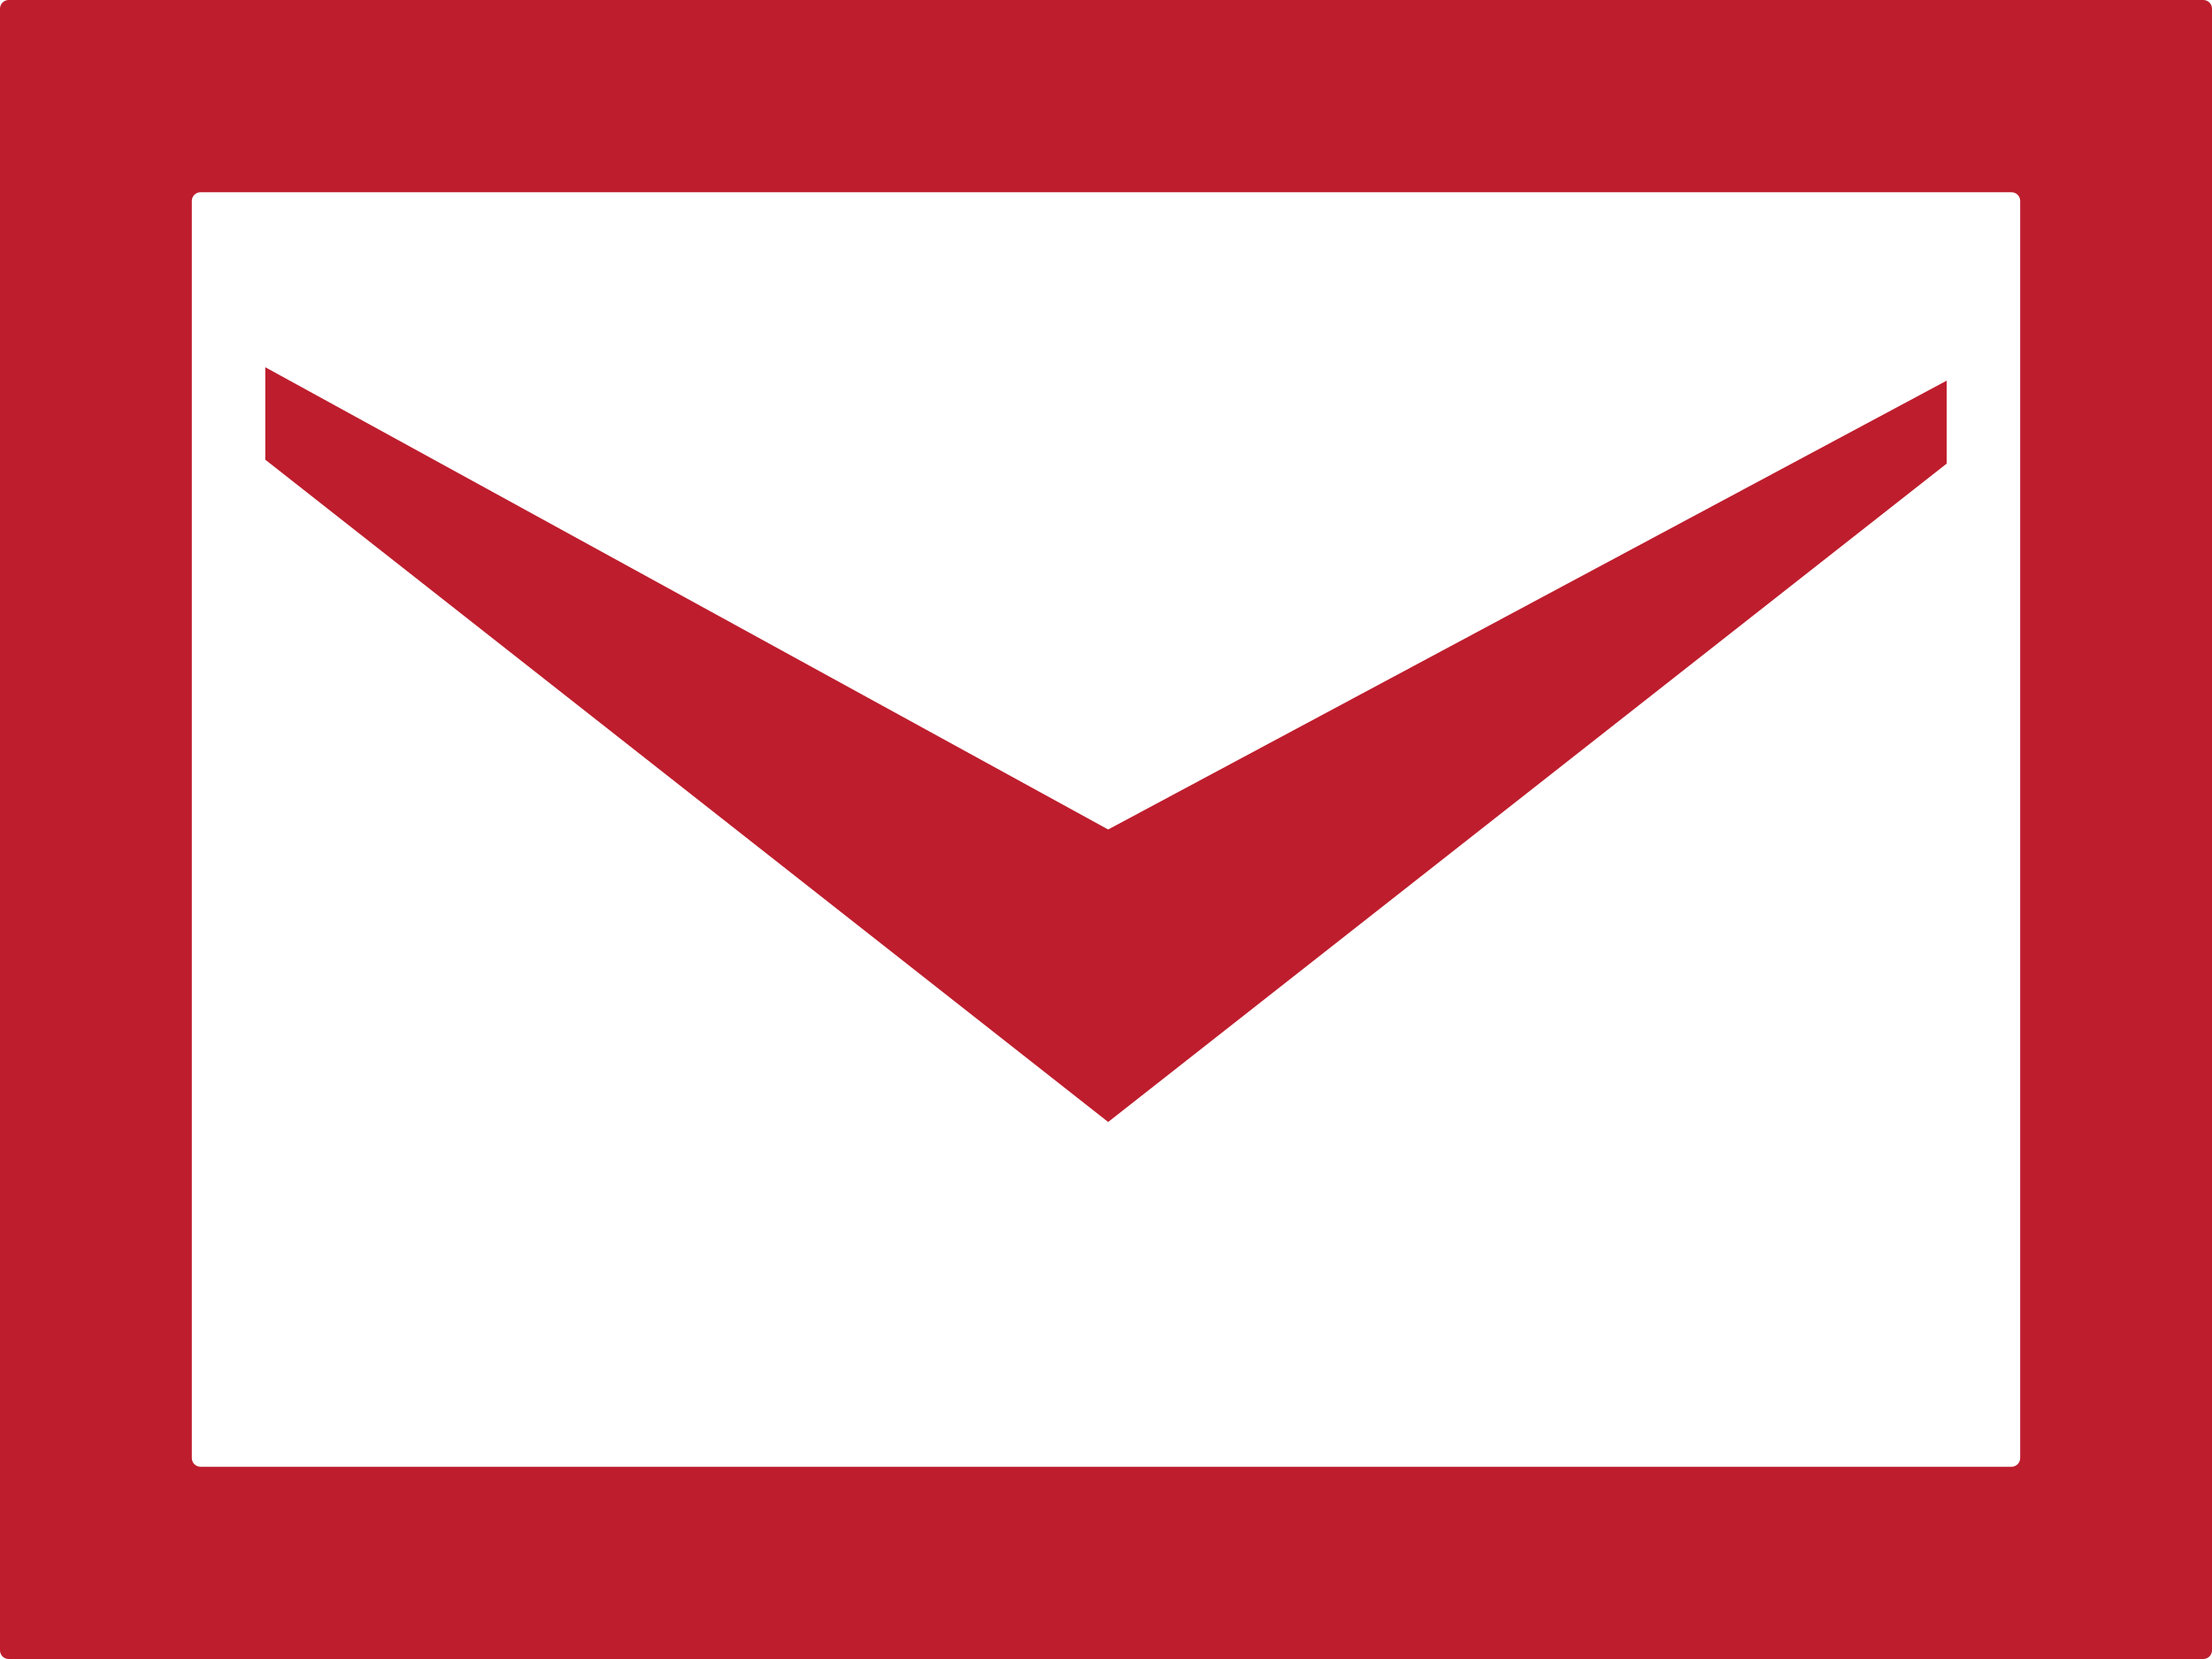
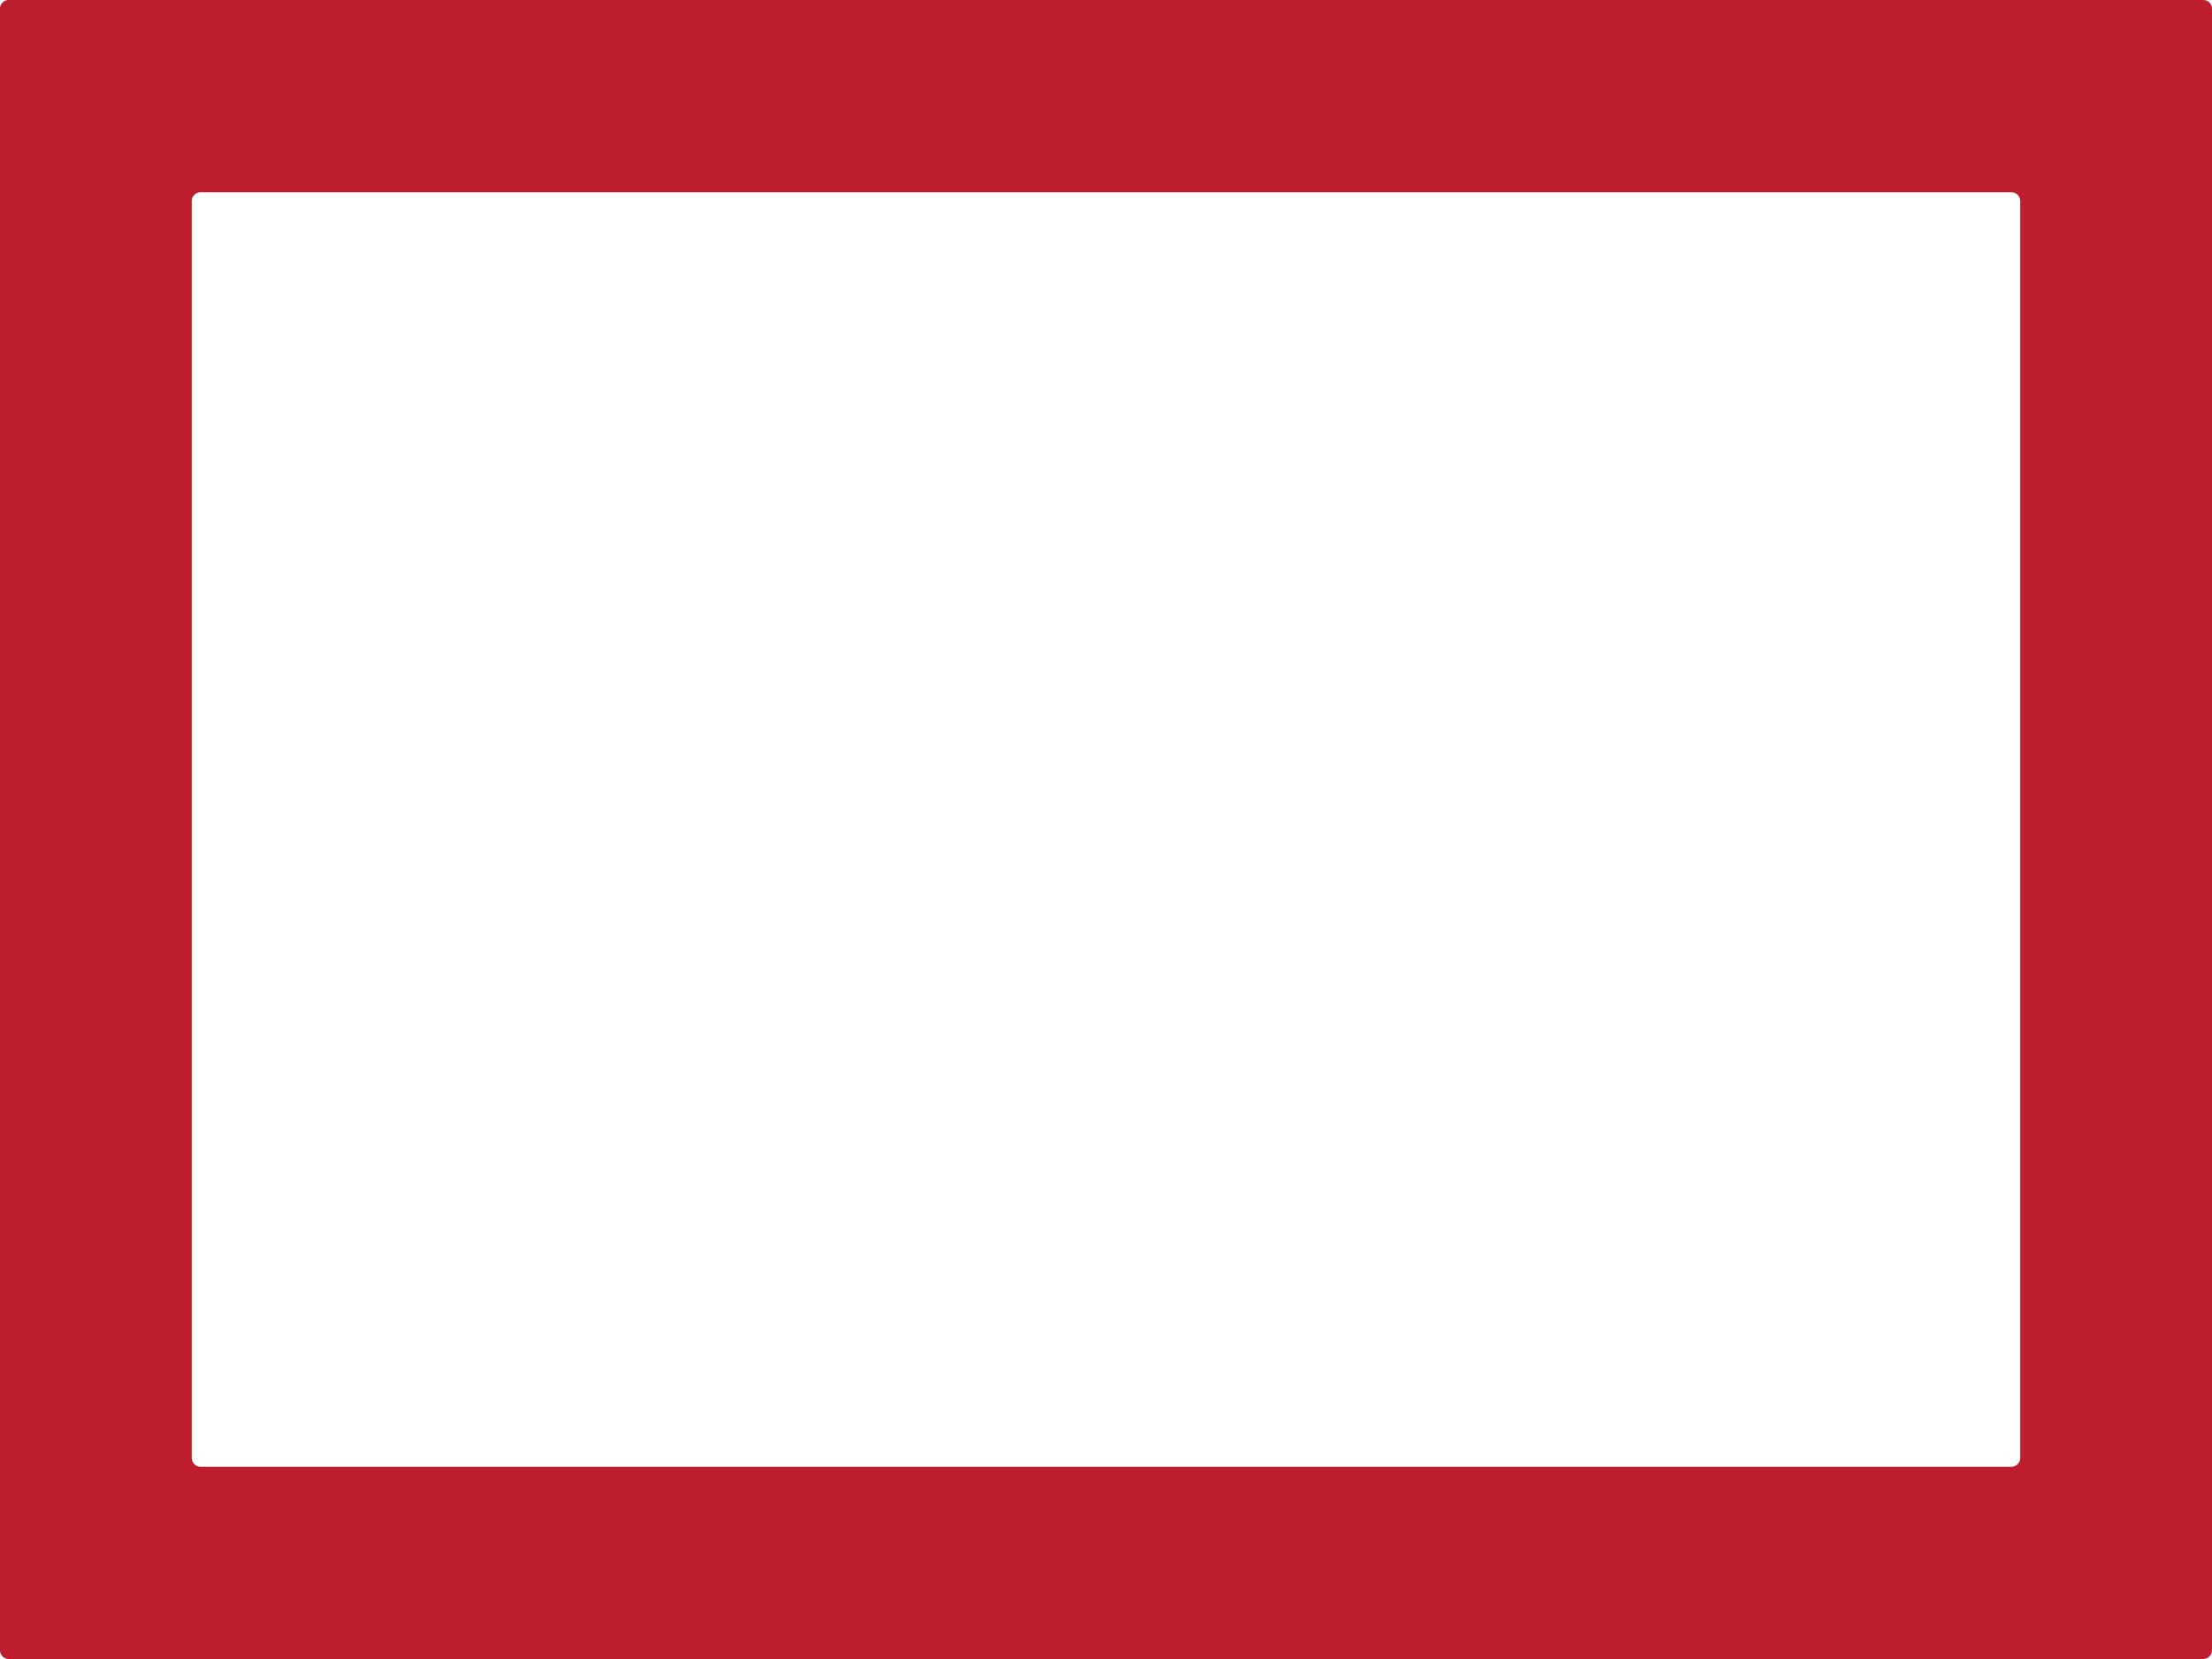
<svg xmlns="http://www.w3.org/2000/svg" version="1.1" id="_x32_" x="0px" y="0px" viewBox="0 0 512 384" style="enable-background:new 0 0 512 384;" xml:space="preserve">
  <style type="text/css">
	.st0{fill:#BE1D2D;}
</style>
  <g>
-     <polygon class="st0" points="450.6,88.1 450.6,107.3 256.5,259.7 61.4,106.4 61.4,85 256.5,192  " />
    <g>
      <path class="st0" d="M2,0C0.9,0,0,0.9,0,2v380c0,1.1,0.9,2,2,2h508c1.1,0,2-0.9,2-2V2c0-1.1-0.9-2-2-2H2z M46.4,339.5    c-1.1,0-2-0.9-2-2v-291c0-1.1,0.9-2,2-2h419.2c1.1,0,2,0.9,2,2v291c0,1.1-0.9,2-2,2L46.4,339.5L46.4,339.5z" />
    </g>
  </g>
</svg>